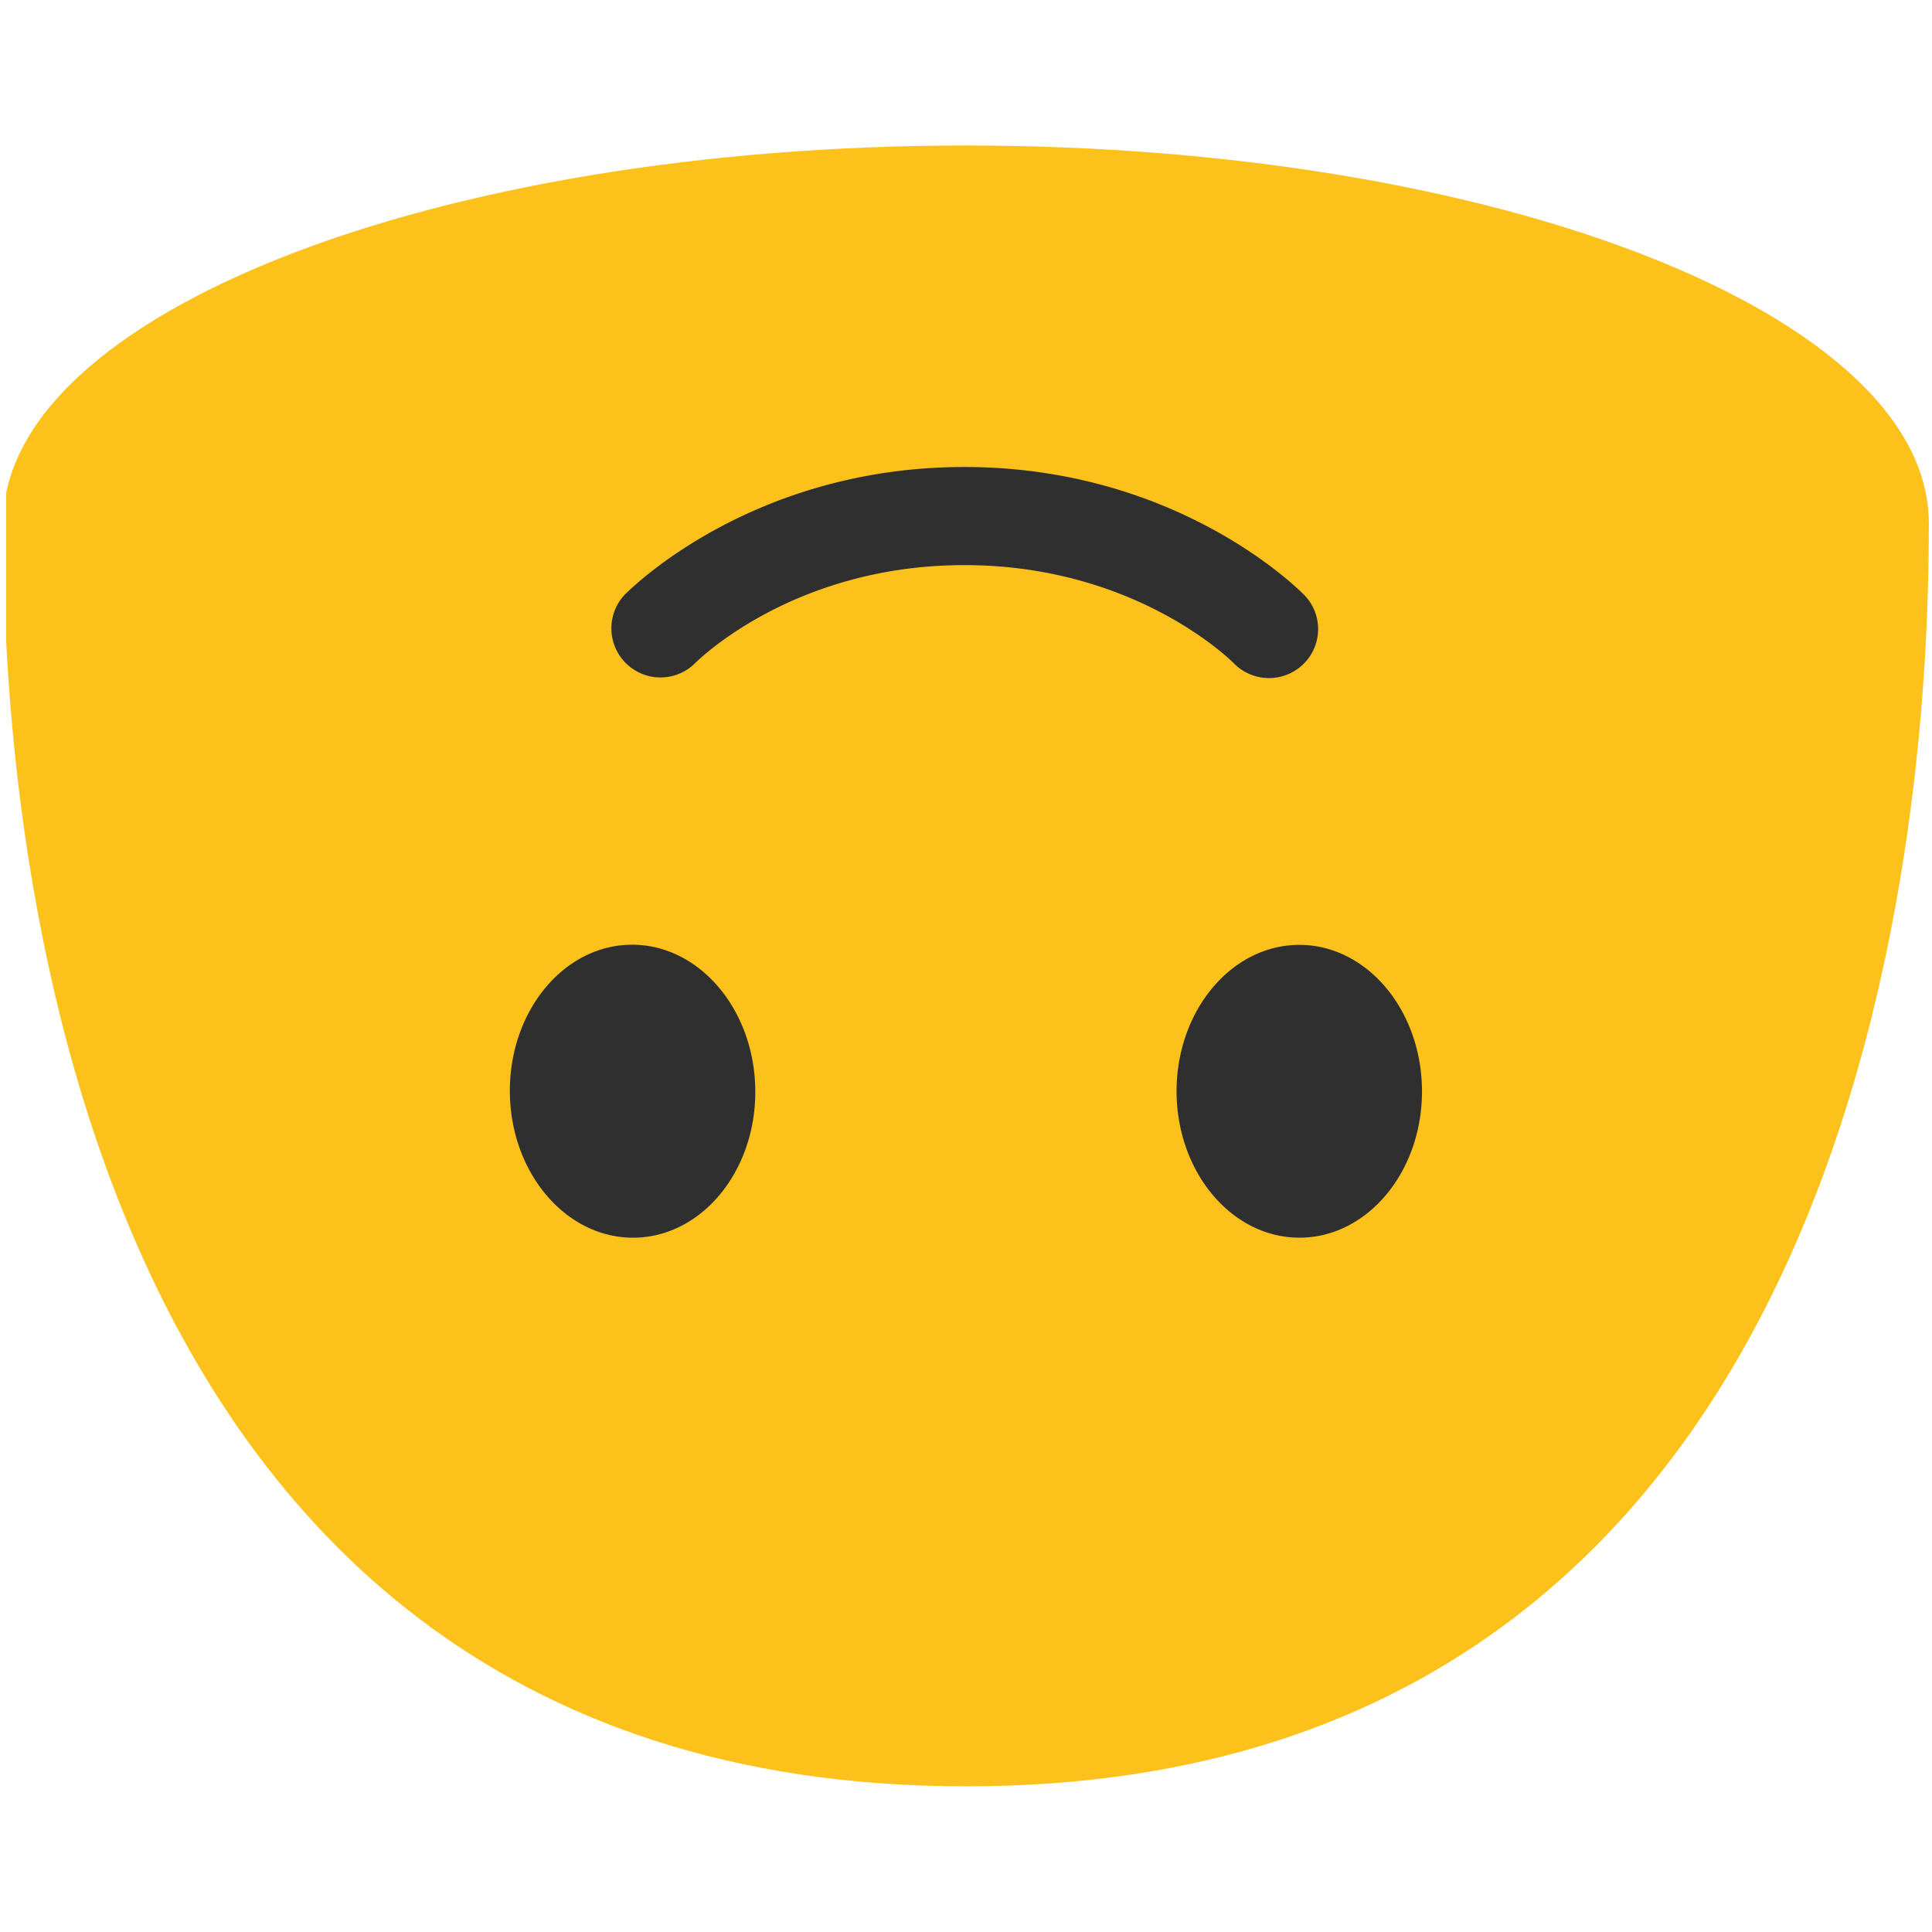
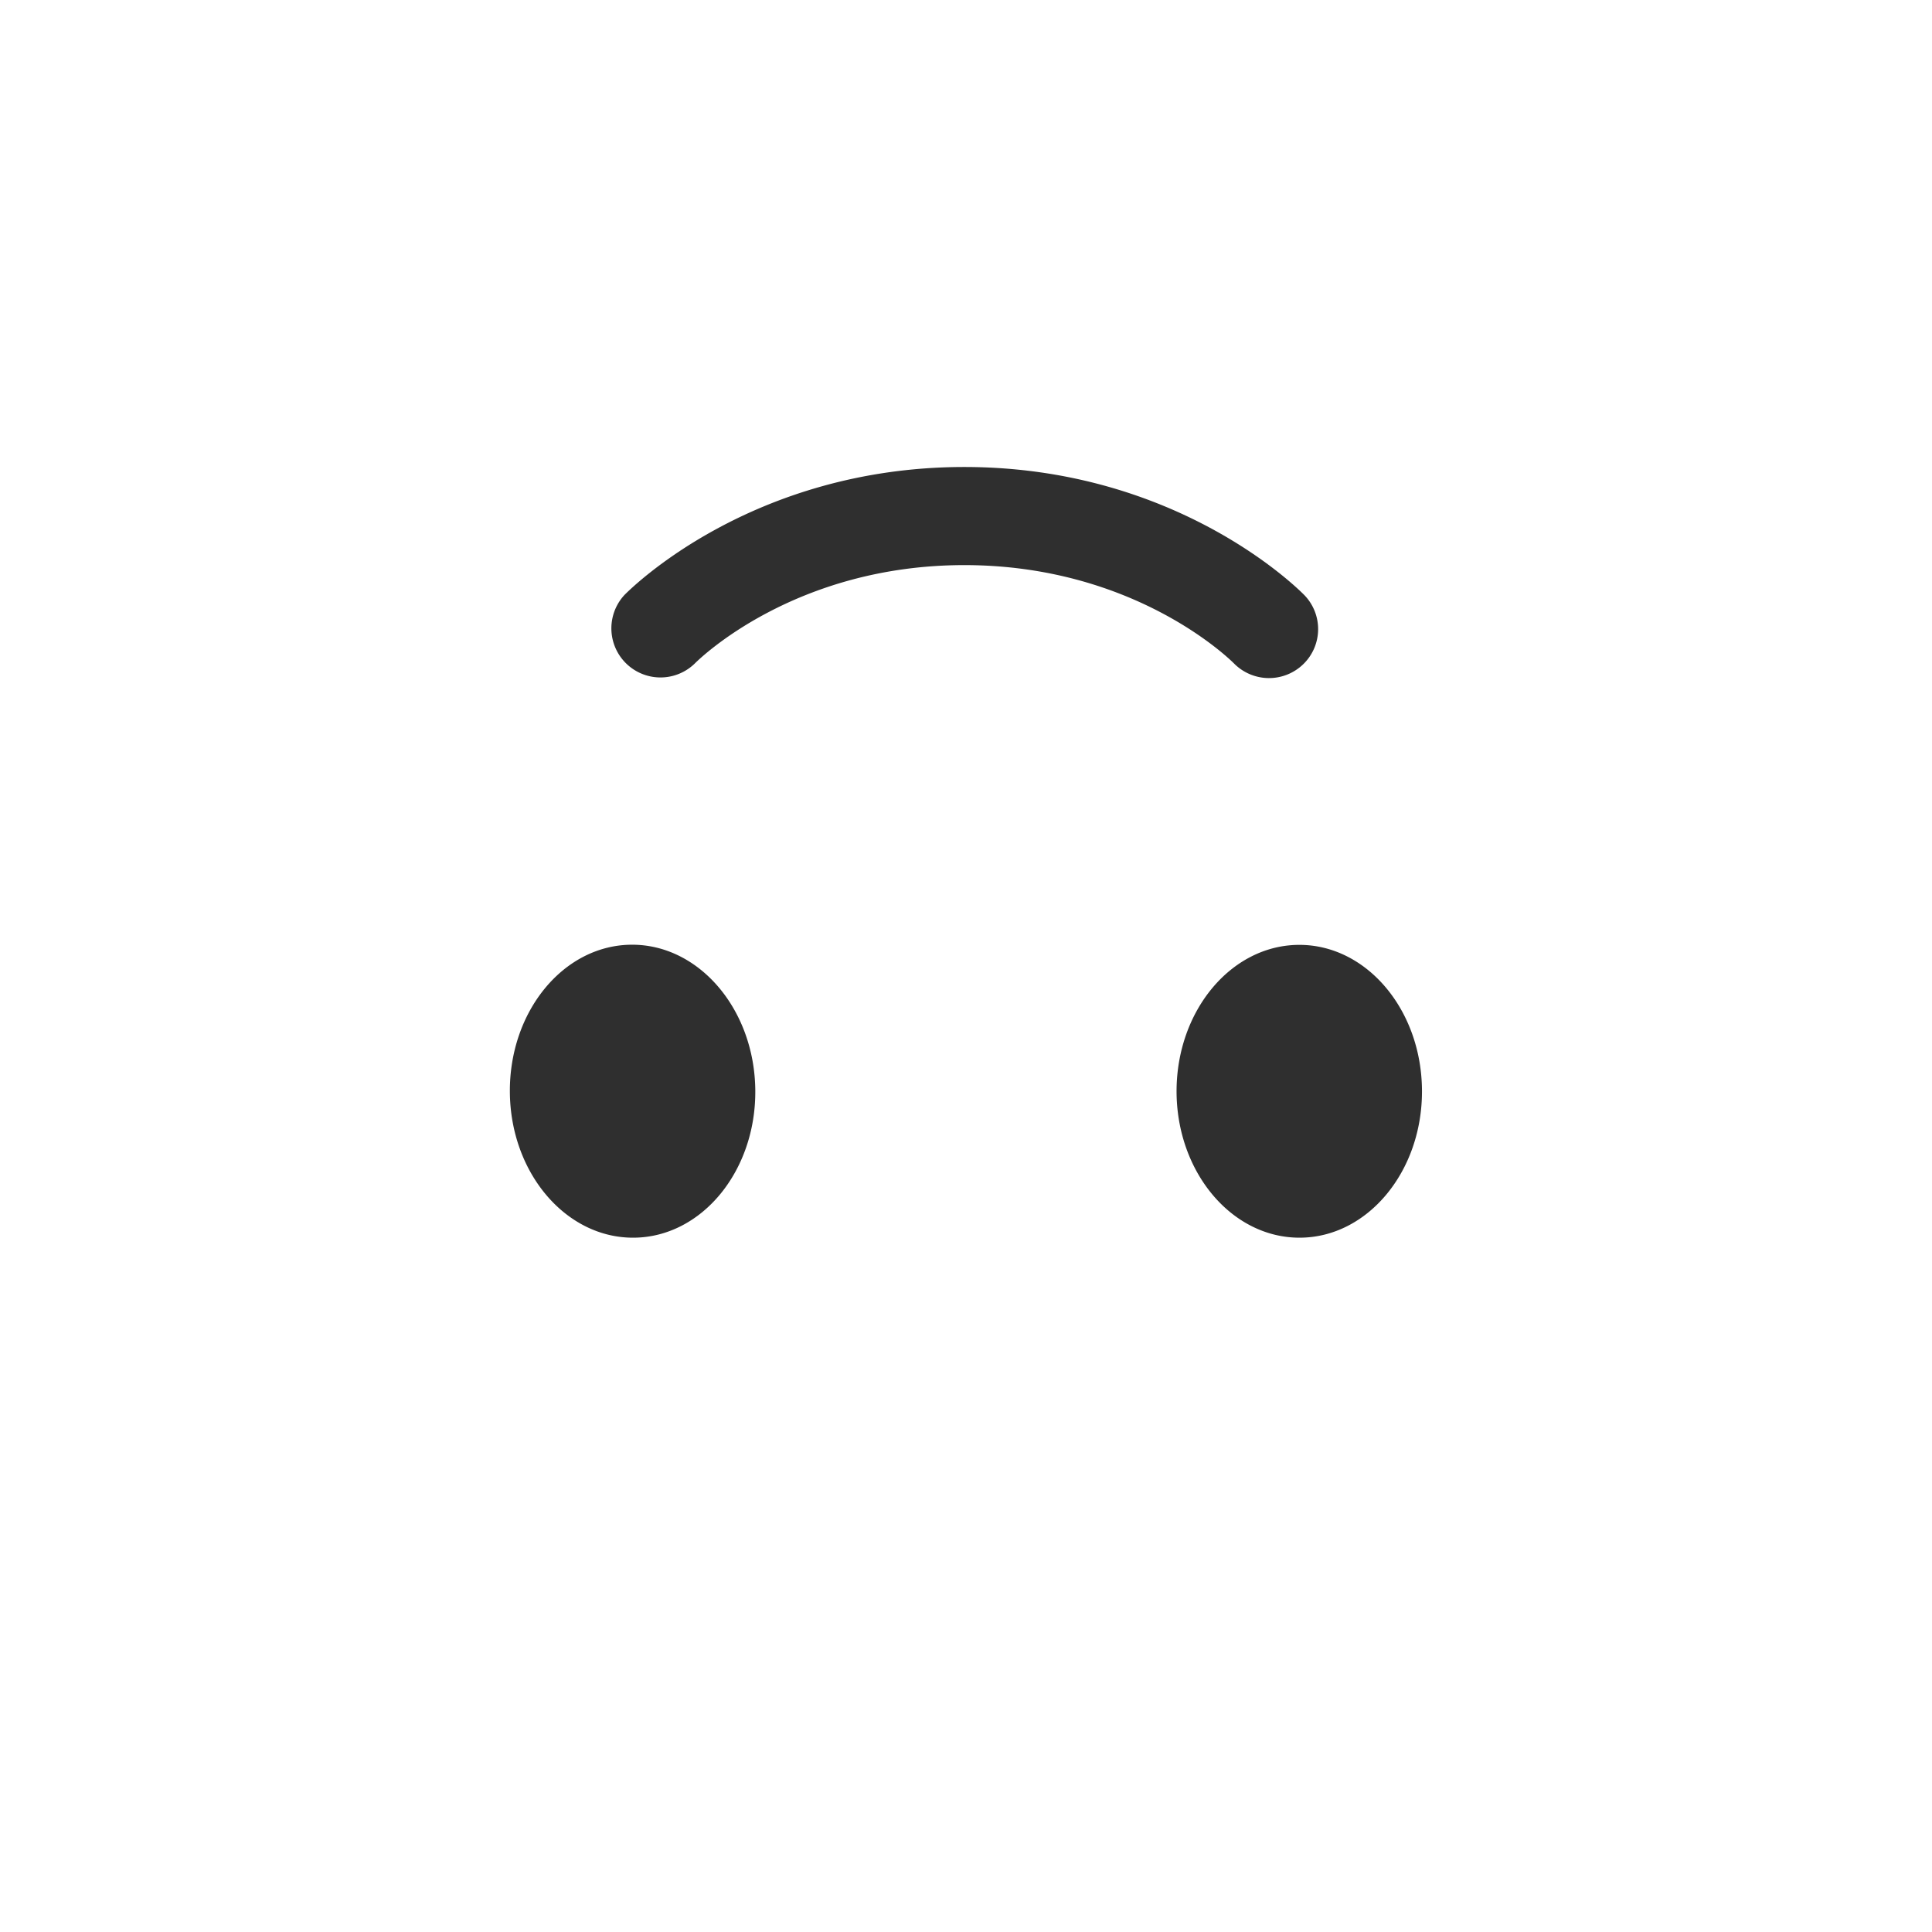
<svg xmlns="http://www.w3.org/2000/svg" xmlns:xlink="http://www.w3.org/1999/xlink" width="128" height="128">
  <defs>
    <path id="a" d="M.41 0H128v128H.41z" />
  </defs>
  <clipPath id="b">
    <use xlink:href="#a" overflow="visible" />
  </clipPath>
  <g clip-path="url(#b)">
-     <path d="M127.79 34.67c0-13.83-28.55-25.03-63.79-25.03C28.77 9.64.21 20.84.21 34.67c0 13.83 1.48 83.68 63.79 83.68 62.32.01 63.79-69.85 63.79-83.68z" fill="#fcc21b" />
-   </g>
+     </g>
  <g clip-path="url(#b)" fill="#2f2f2f">
    <path d="M42 82c-4.49.04-8.17-4.27-8.22-9.62-.05-5.37 3.55-9.75 8.04-9.79 4.48-.04 8.17 4.27 8.22 9.64.05 5.36-3.55 9.73-8.04 9.77zM86.11 82c4.48-.01 8.11-4.36 8.1-9.71-.01-5.37-3.66-9.7-8.14-9.69-4.49.01-8.13 4.36-8.12 9.73.02 5.35 3.67 9.68 8.16 9.67zM63.89 30.94c-14.13 0-22.18 8.14-22.52 8.48a3.254 3.254 0 0 0 4.67 4.53c.25-.25 6.58-6.51 17.85-6.51 11.27 0 17.6 6.25 17.87 6.52a3.26 3.26 0 0 0 4.59.04 3.238 3.238 0 0 0 .06-4.58c-.34-.34-8.39-8.48-22.52-8.48z" />
  </g>
</svg>